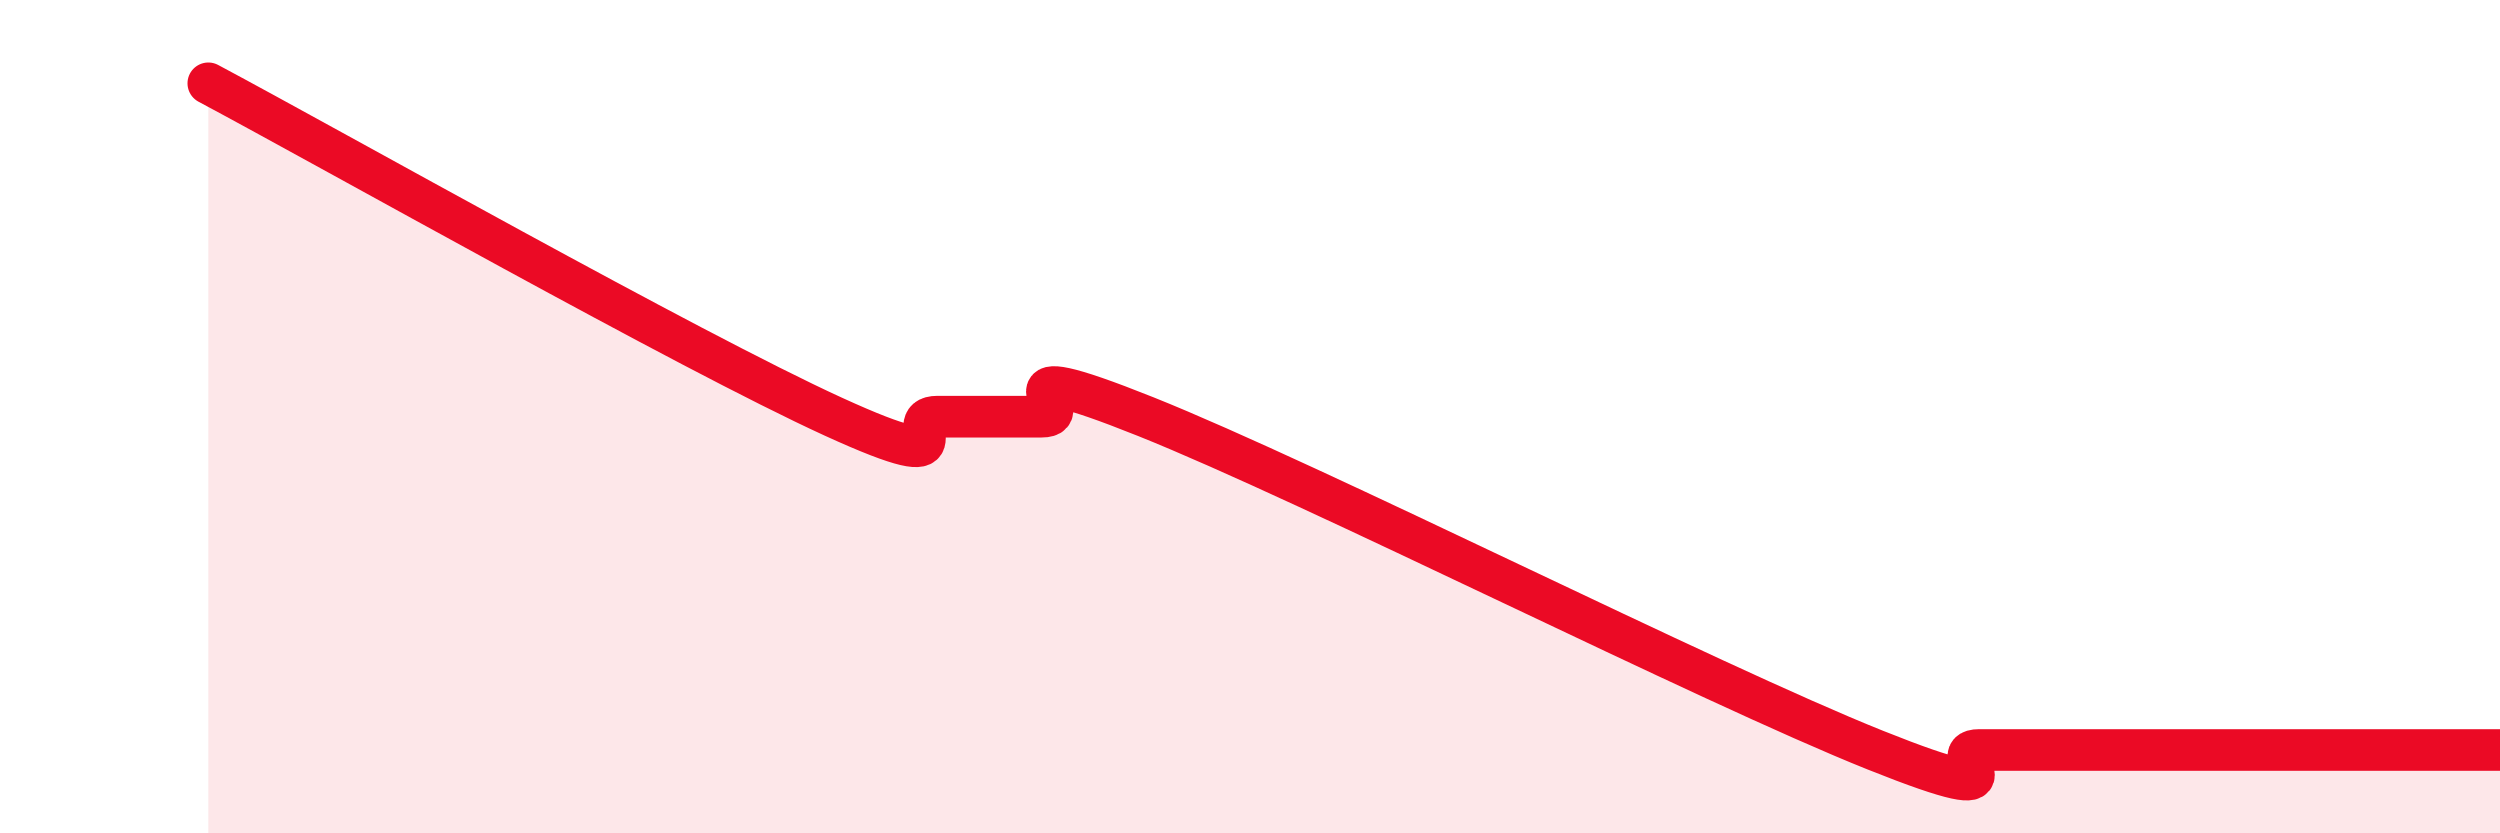
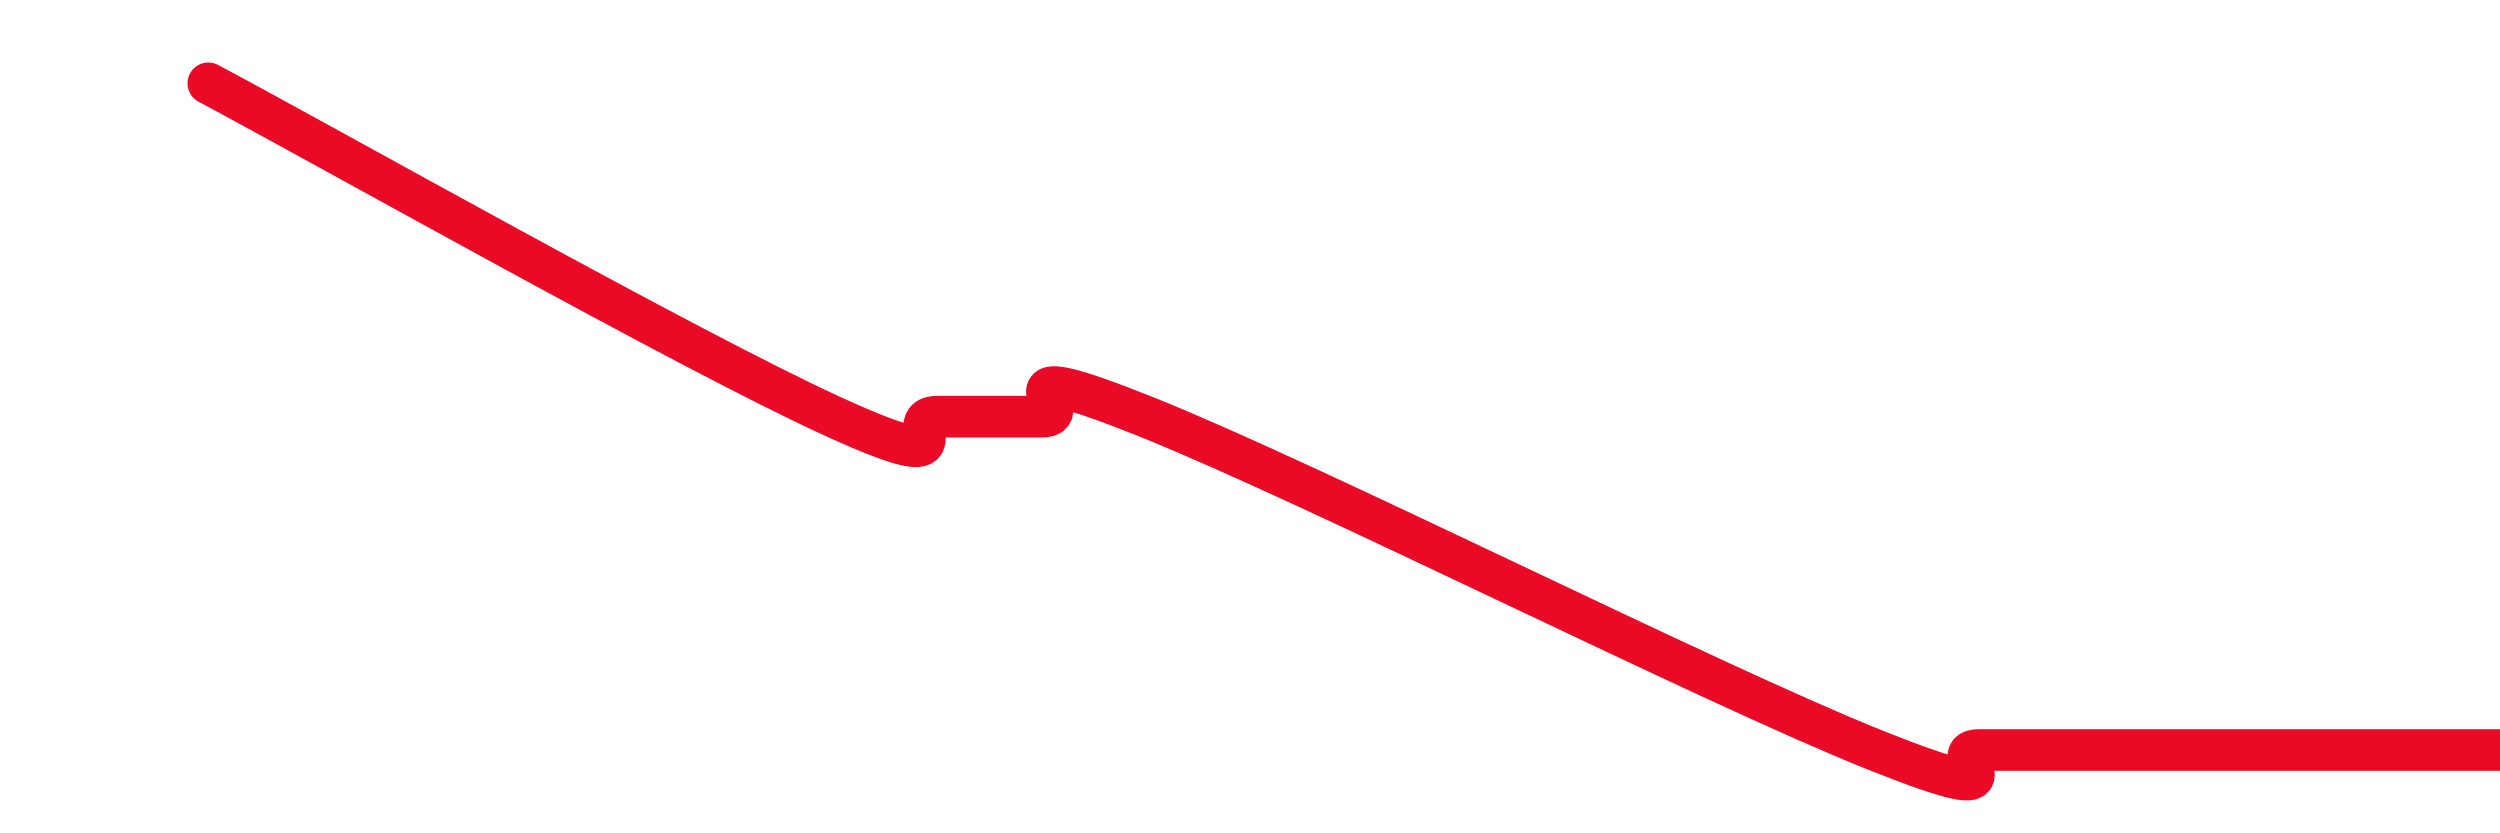
<svg xmlns="http://www.w3.org/2000/svg" width="60" height="20" viewBox="0 0 60 20">
-   <path d="M 5,2 C 8,3.6 16.5,8.4 20,10 C 23.5,11.6 21.5,10 22.5,10 C 23.5,10 24,10 25,10 C 26,10 23.5,8.4 27.5,10 C 31.5,11.6 41,16.4 45,18 C 49,19.6 46.5,18 47.5,18 C 48.5,18 49,18 50,18 C 51,18 51.5,18 52.5,18 C 53.5,18 53.5,18 55,18 C 56.5,18 59,18 60,18L60 20L5 20Z" fill="#EB0A25" opacity="0.1" stroke-linecap="round" stroke-linejoin="round" />
-   <path d="M 5,2 C 8,3.6 16.5,8.4 20,10 C 23.5,11.6 21.5,10 22.5,10 C 23.5,10 24,10 25,10 C 26,10 23.5,8.4 27.5,10 C 31.5,11.6 41,16.4 45,18 C 49,19.6 46.5,18 47.5,18 C 48.5,18 49,18 50,18 C 51,18 51.5,18 52.5,18 C 53.5,18 53.5,18 55,18 C 56.5,18 59,18 60,18" stroke="#EB0A25" stroke-width="1" fill="none" stroke-linecap="round" stroke-linejoin="round" />
+   <path d="M 5,2 C 8,3.6 16.5,8.4 20,10 C 23.5,11.6 21.5,10 22.5,10 C 23.5,10 24,10 25,10 C 26,10 23.5,8.4 27.5,10 C 31.5,11.6 41,16.4 45,18 C 49,19.6 46.5,18 47.5,18 C 48.5,18 49,18 50,18 C 51,18 51.5,18 52.5,18 C 56.5,18 59,18 60,18" stroke="#EB0A25" stroke-width="1" fill="none" stroke-linecap="round" stroke-linejoin="round" />
</svg>